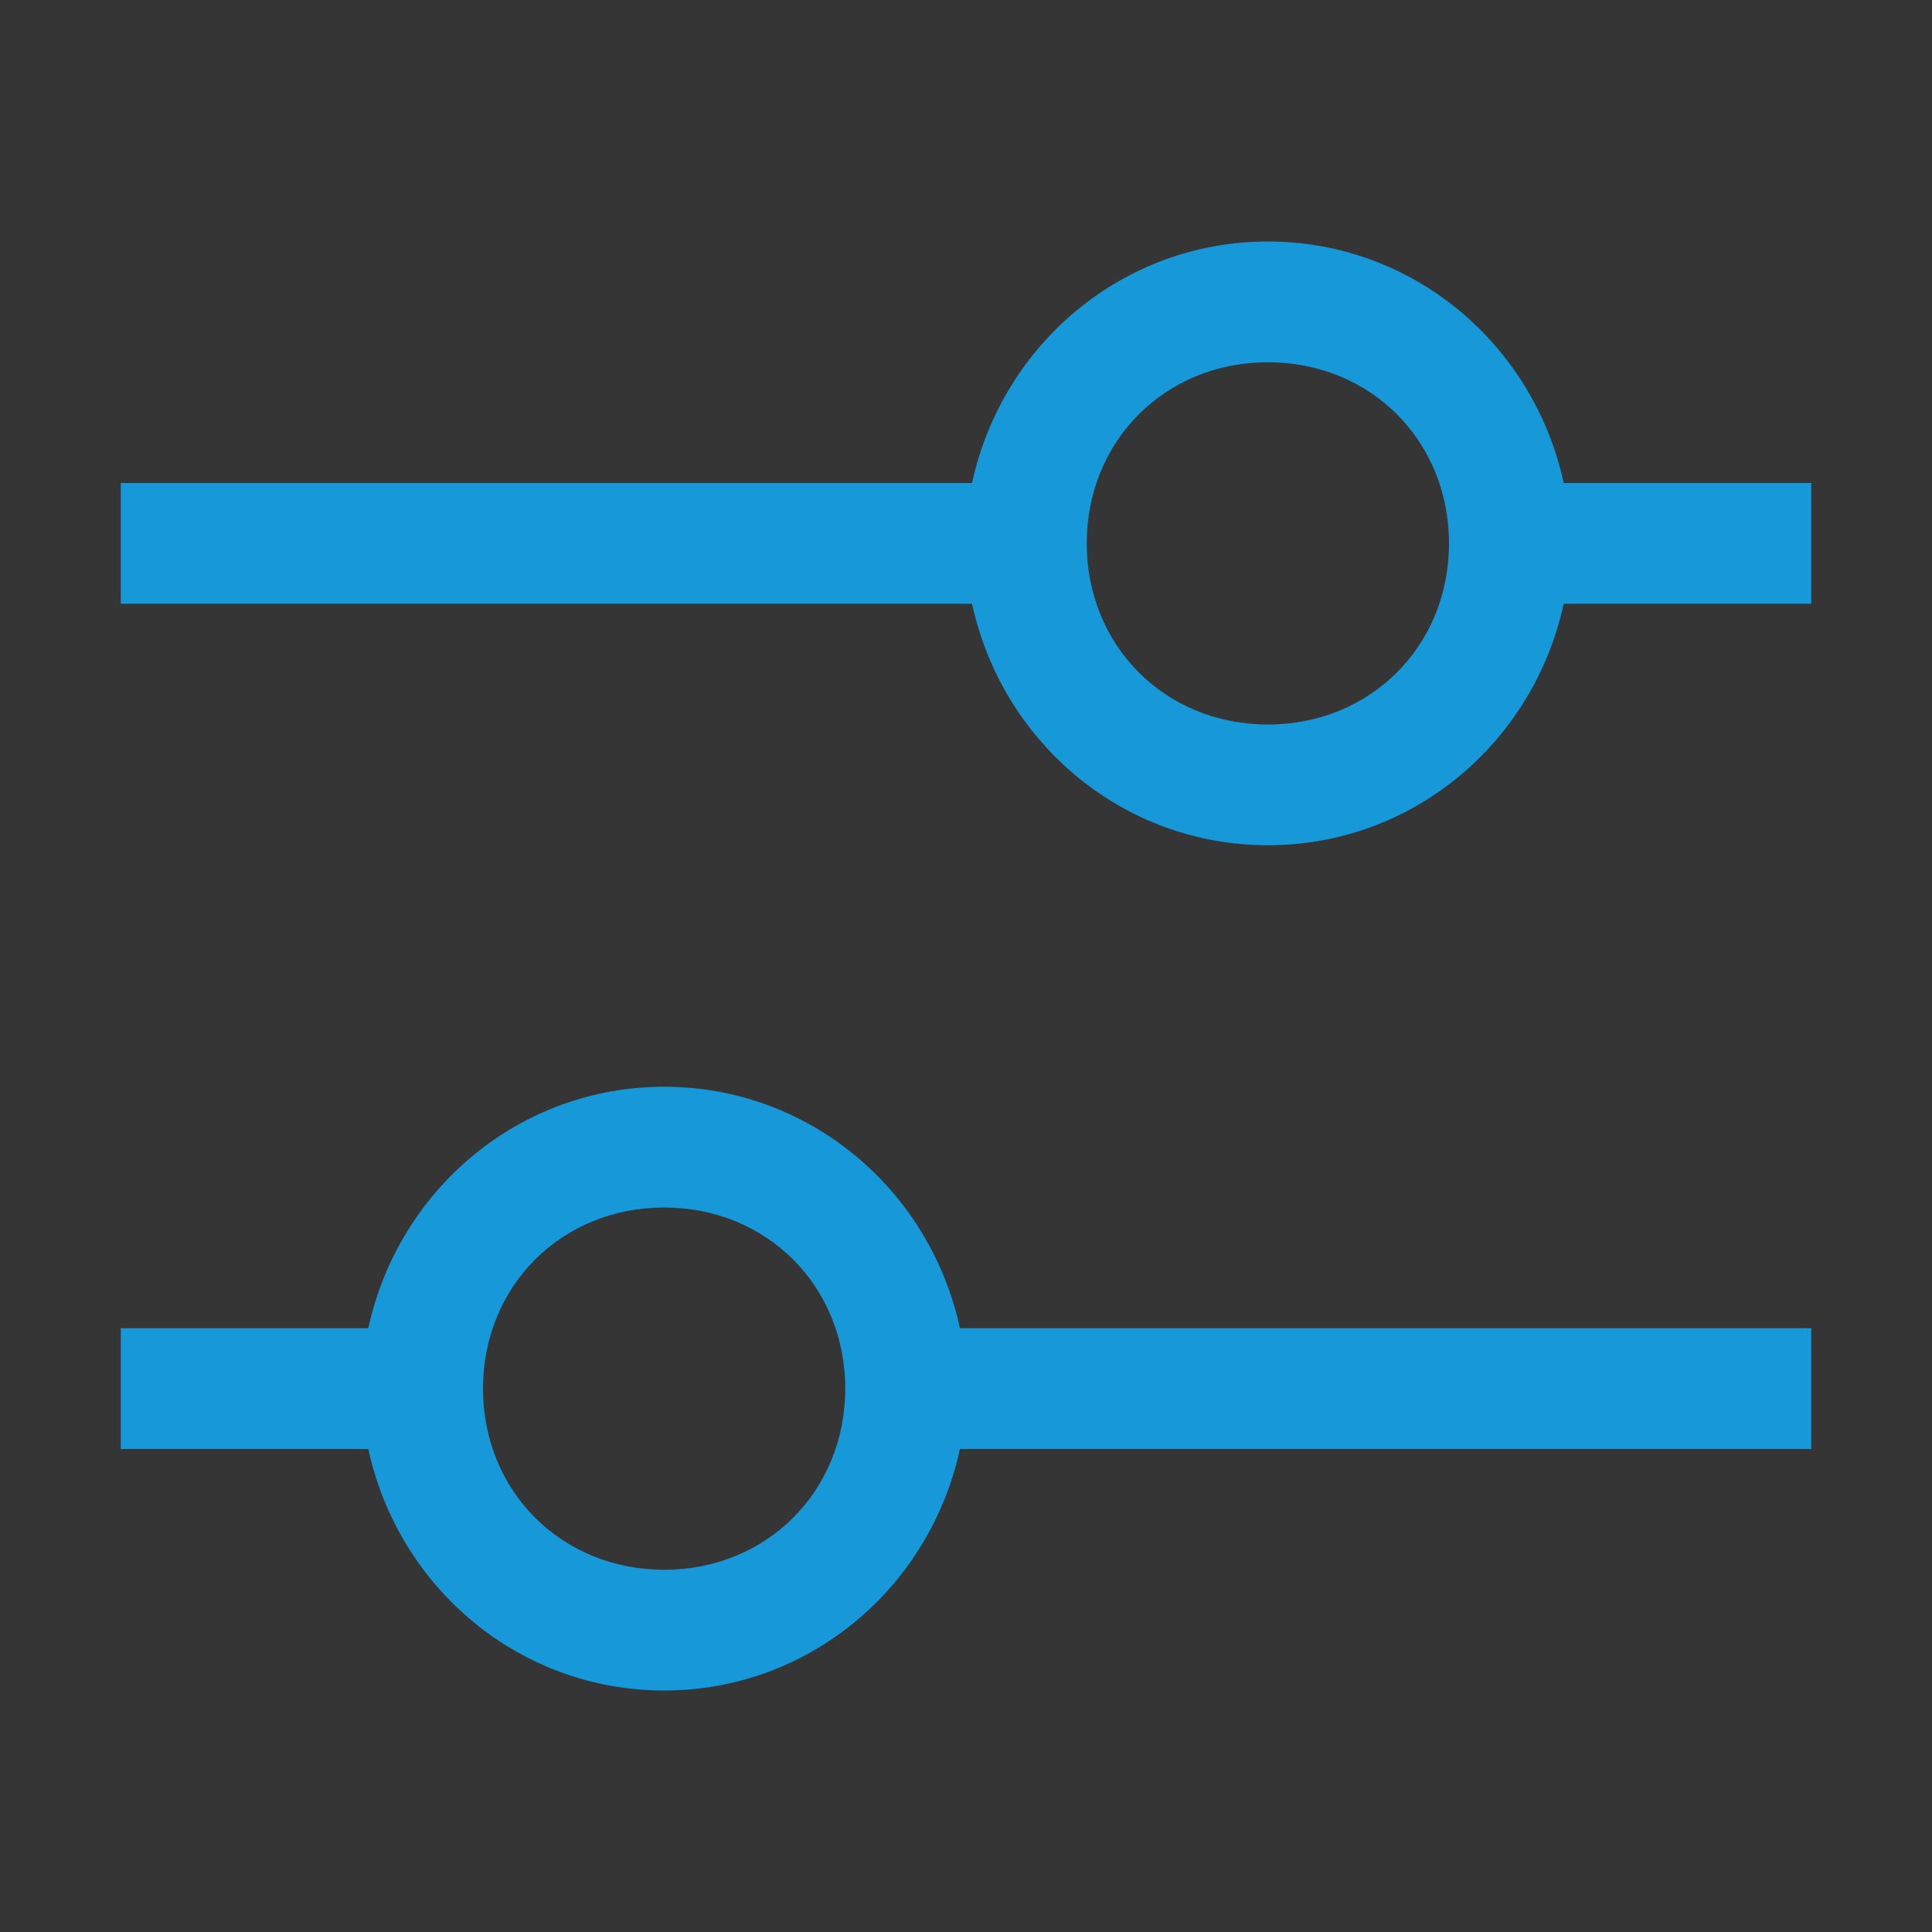
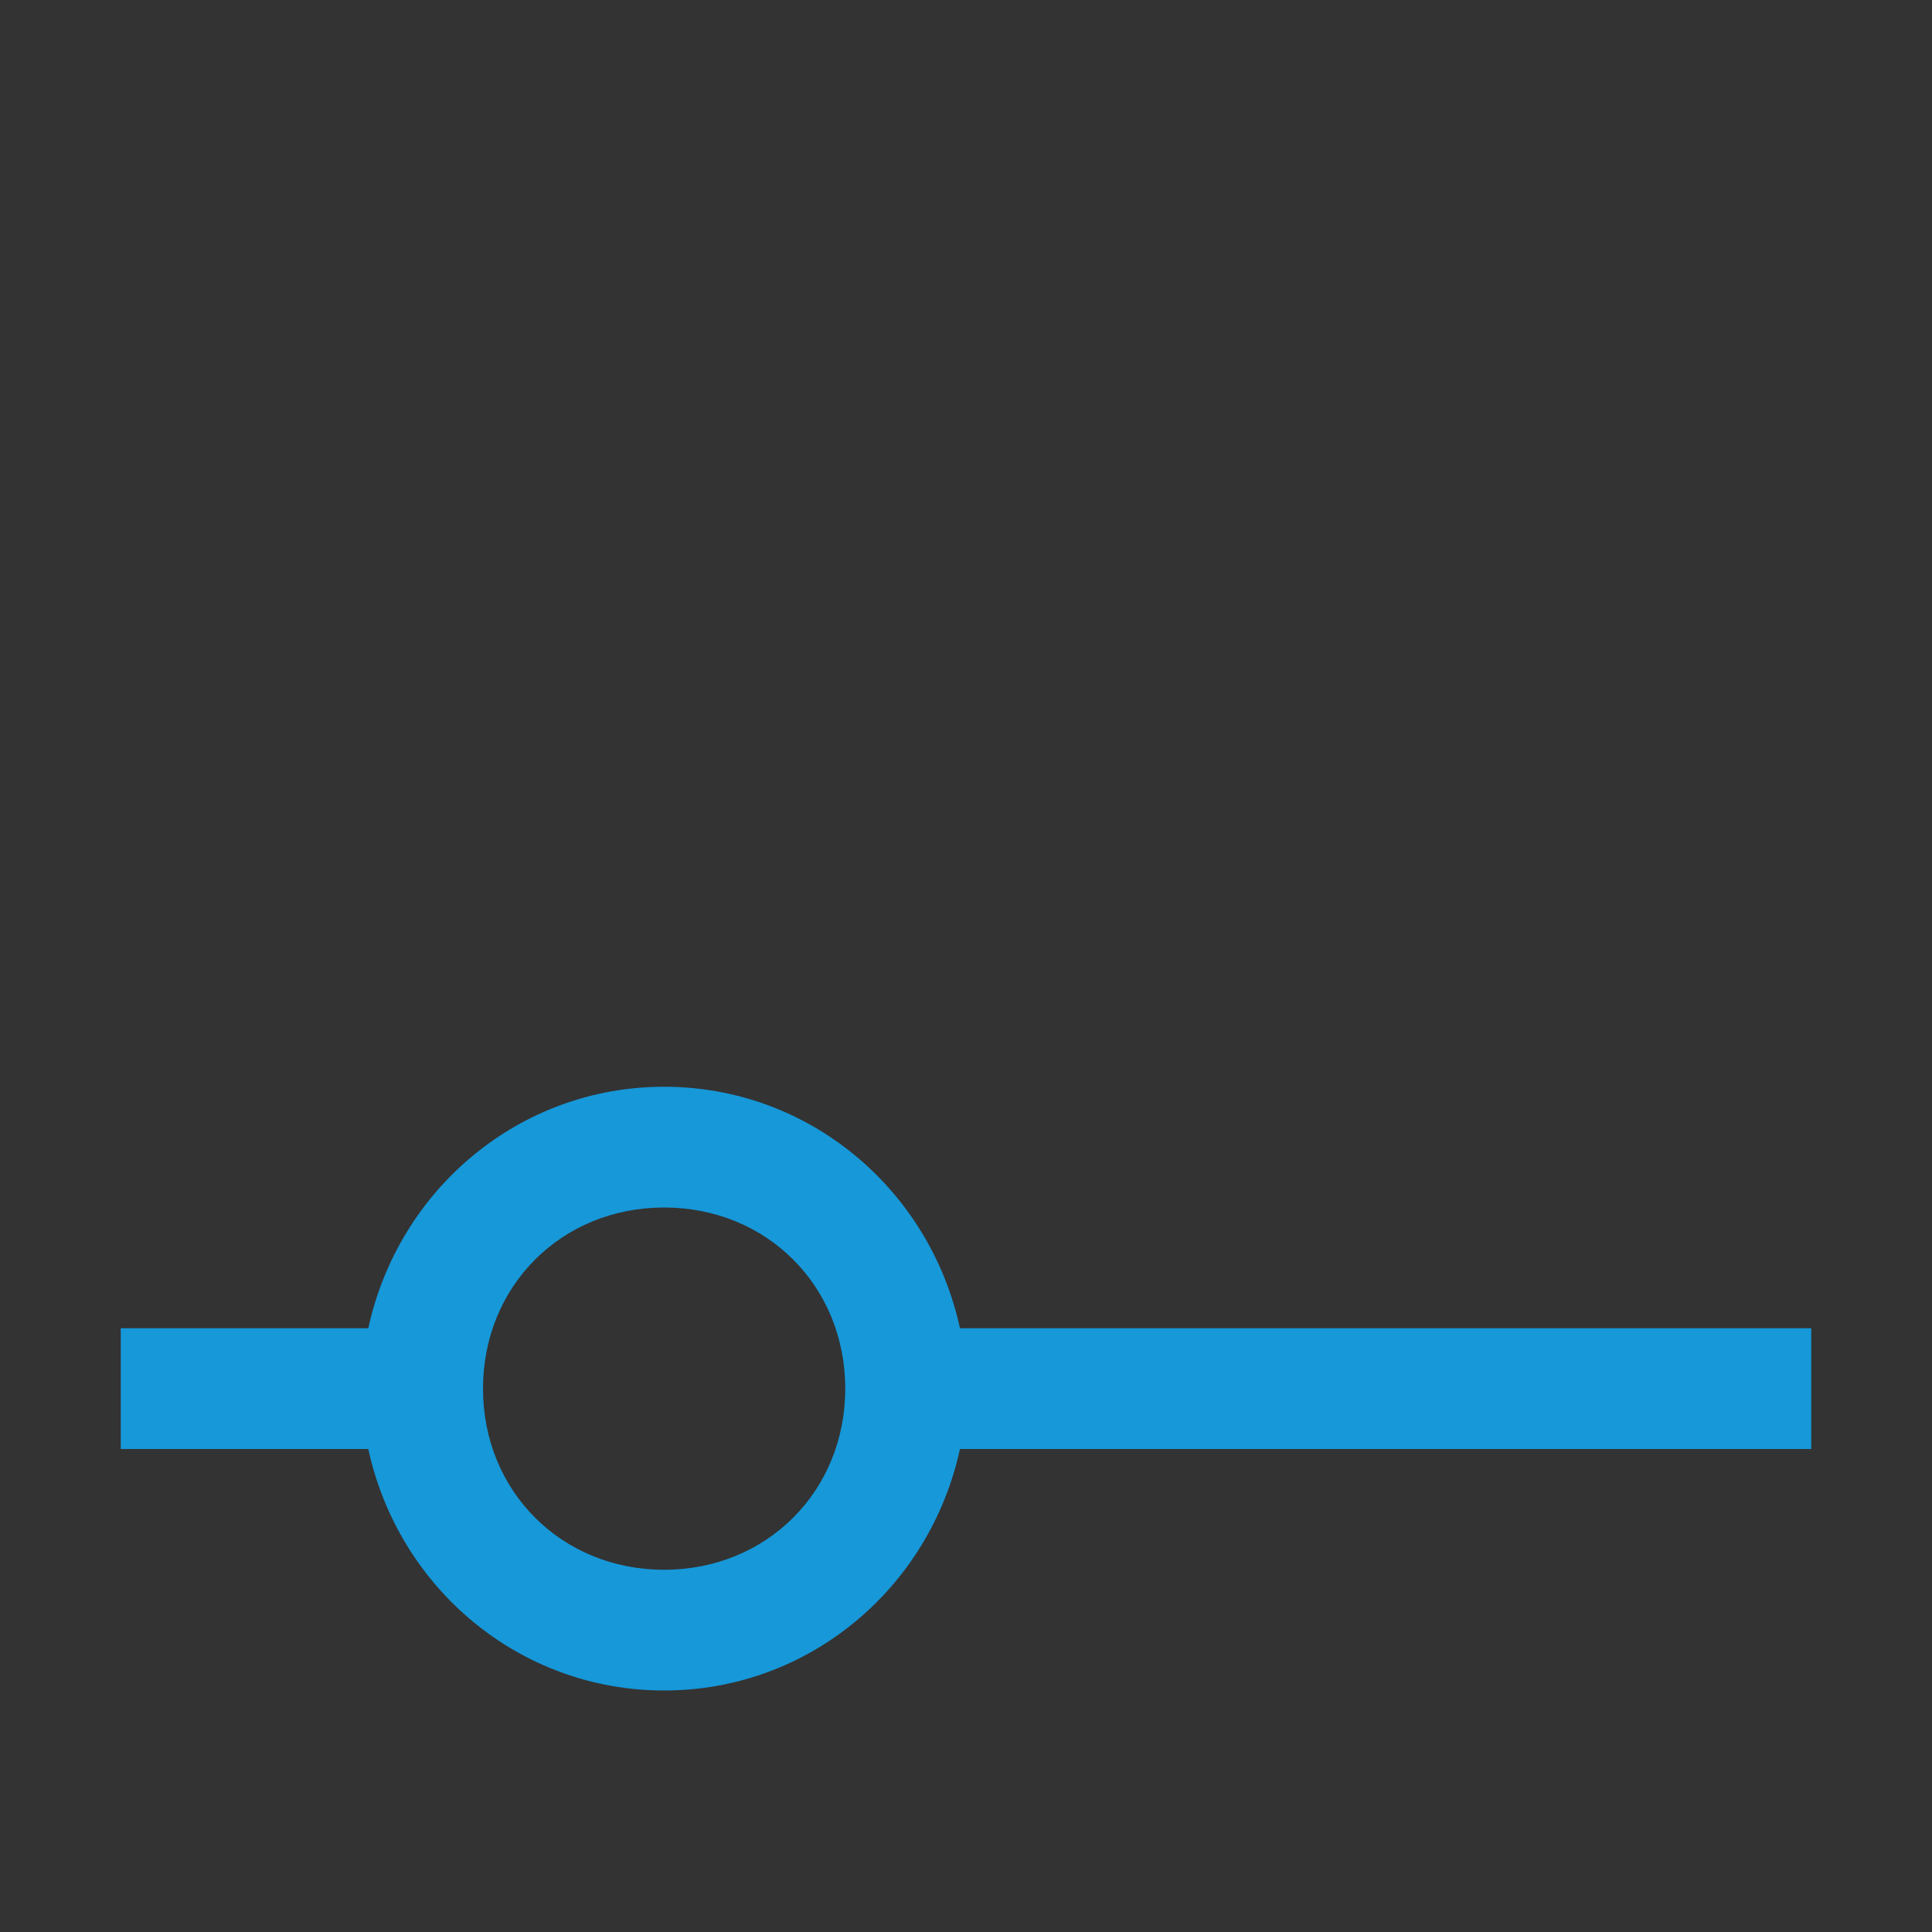
<svg xmlns="http://www.w3.org/2000/svg" width="40" height="40" viewBox="0 0 40 40" fill="none">
  <rect x="0" y="0" width="40" height="40" fill="#333333" stroke="none" />
-   <rect width="40" height="40" fill="white" fill-opacity="0.01" style="mix-blend-mode:multiply" />
-   <path d="M37.5 10H32.375C31.75 7.125 29.25 5 26.25 5C23.25 5 20.75 7.125 20.125 10H2.5V12.5H20.125C20.75 15.375 23.25 17.5 26.25 17.5C29.25 17.5 31.75 15.375 32.375 12.5H37.5V10ZM26.25 15C24.125 15 22.5 13.375 22.5 11.25C22.5 9.125 24.125 7.5 26.25 7.5C28.375 7.5 30 9.125 30 11.25C30 13.375 28.375 15 26.25 15Z" fill="#1698D9" />
  <path d="M2.5 30H7.625C8.25 32.875 10.75 35 13.75 35C16.75 35 19.25 32.875 19.875 30H37.5V27.5H19.875C19.25 24.625 16.75 22.5 13.75 22.5C10.75 22.5 8.25 24.625 7.625 27.5H2.5V30ZM13.75 25C15.875 25 17.5 26.625 17.5 28.75C17.5 30.875 15.875 32.5 13.75 32.5C11.625 32.5 10 30.875 10 28.75C10 26.625 11.625 25 13.75 25Z" fill="#1698D9" />
</svg>